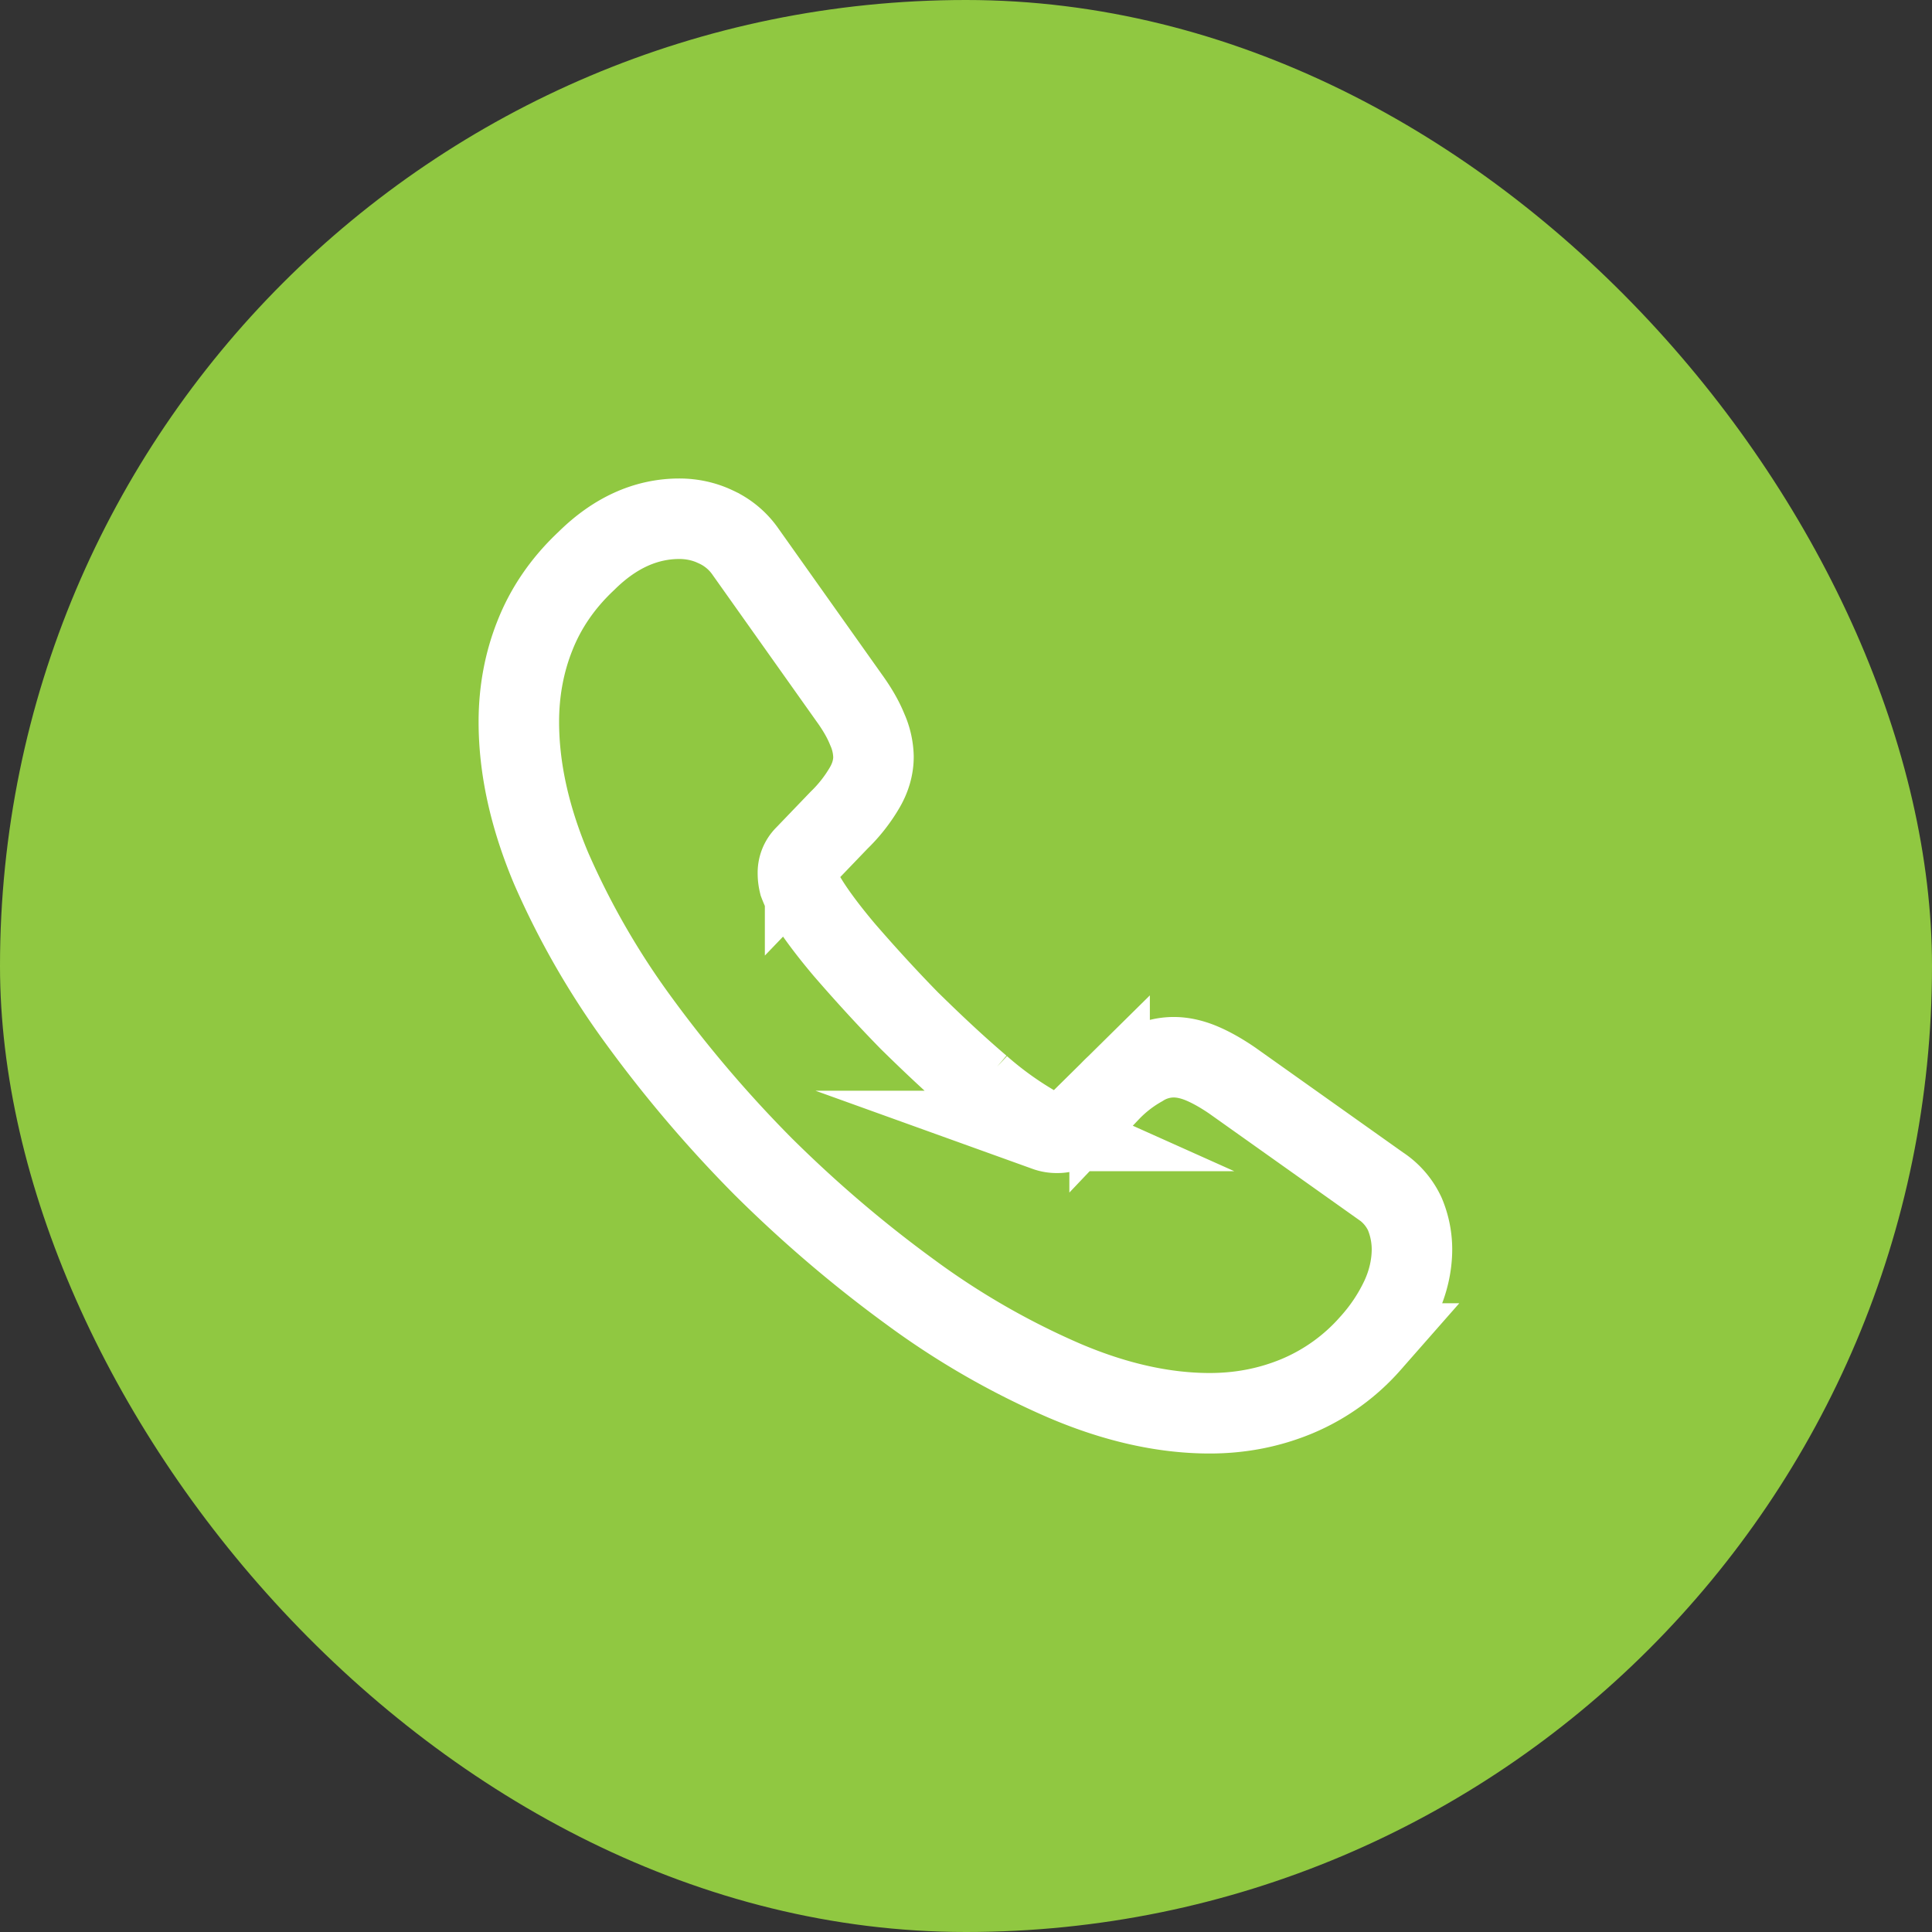
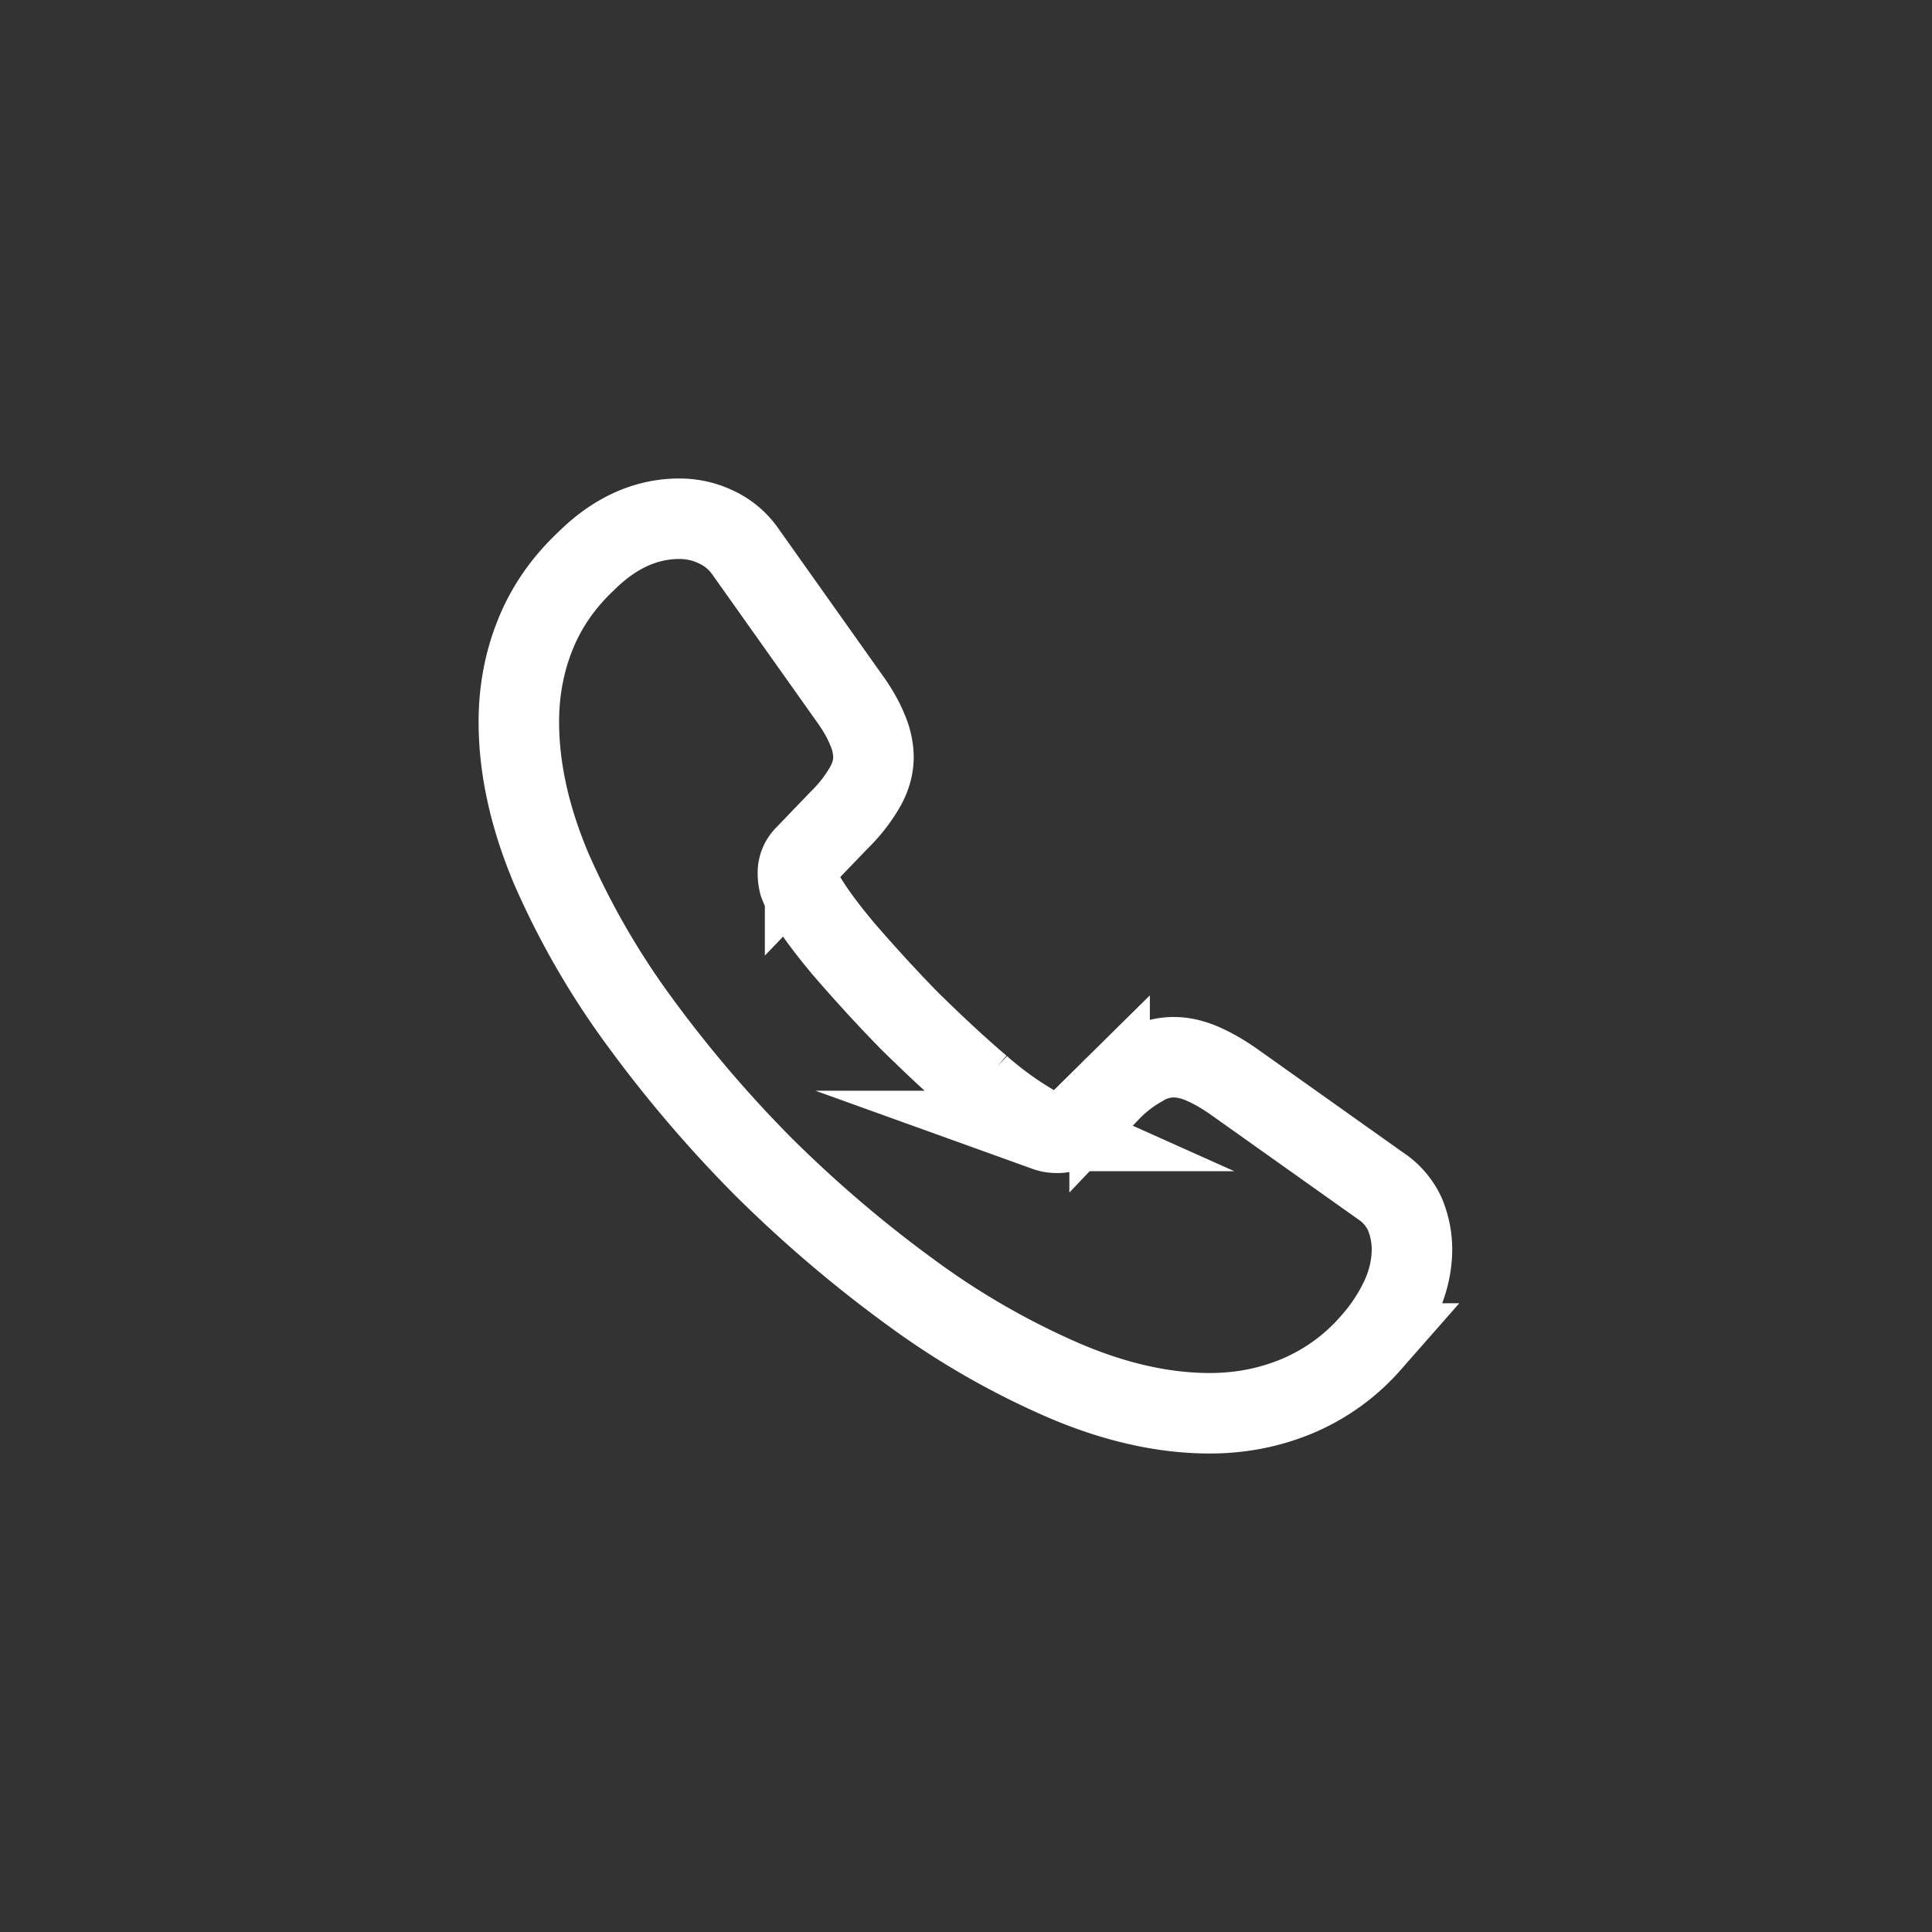
<svg xmlns="http://www.w3.org/2000/svg" width="18" height="18" viewBox="0 0 18 18" fill="none">
  <rect x="0" y="0" width="18" height="18" fill="#333333" stroke="none" />
-   <rect width="18" height="18" rx="9" fill="#90C841" />
  <path d="M13.155 11.637c0 .15-.034.305-.104.455-.071.15-.163.291-.284.425a1.873 1.873 0 01-.683.491c-.25.104-.52.159-.813.159-.425 0-.879-.1-1.358-.305a7.312 7.312 0 01-1.433-.825c-.48-.35-.934-.737-1.367-1.166a11.829 11.829 0 01-1.162-1.363 7.428 7.428 0 01-.817-1.42c-.2-.476-.3-.93-.3-1.363 0-.283.05-.554.15-.804.1-.254.258-.488.48-.696.266-.263.557-.392.866-.392.116 0 .233.025.337.075a.68.68 0 01.28.234l.966 1.362c.075.104.13.2.167.292a.659.659 0 01.058.254c0 .1-.029.2-.087.296a1.417 1.417 0 01-.234.296l-.316.329a.223.223 0 00-.067.166c0 .034.004.063.012.096.013.034.025.059.034.084.075.137.204.316.387.533.188.217.388.437.604.658.225.221.442.425.663.613a3.2 3.2 0 00.537.383c.021.008.046.02.075.033a.288.288 0 00.105.017.23.23 0 00.17-.07l.317-.313a1.28 1.28 0 01.3-.234.555.555 0 01.296-.087c.08 0 .163.017.254.054.092.038.188.092.292.163l1.379.979a.633.633 0 01.23.266.856.856 0 01.066.325z" stroke="#fff" stroke-width=".75" stroke-miterlimit="10" />
</svg>